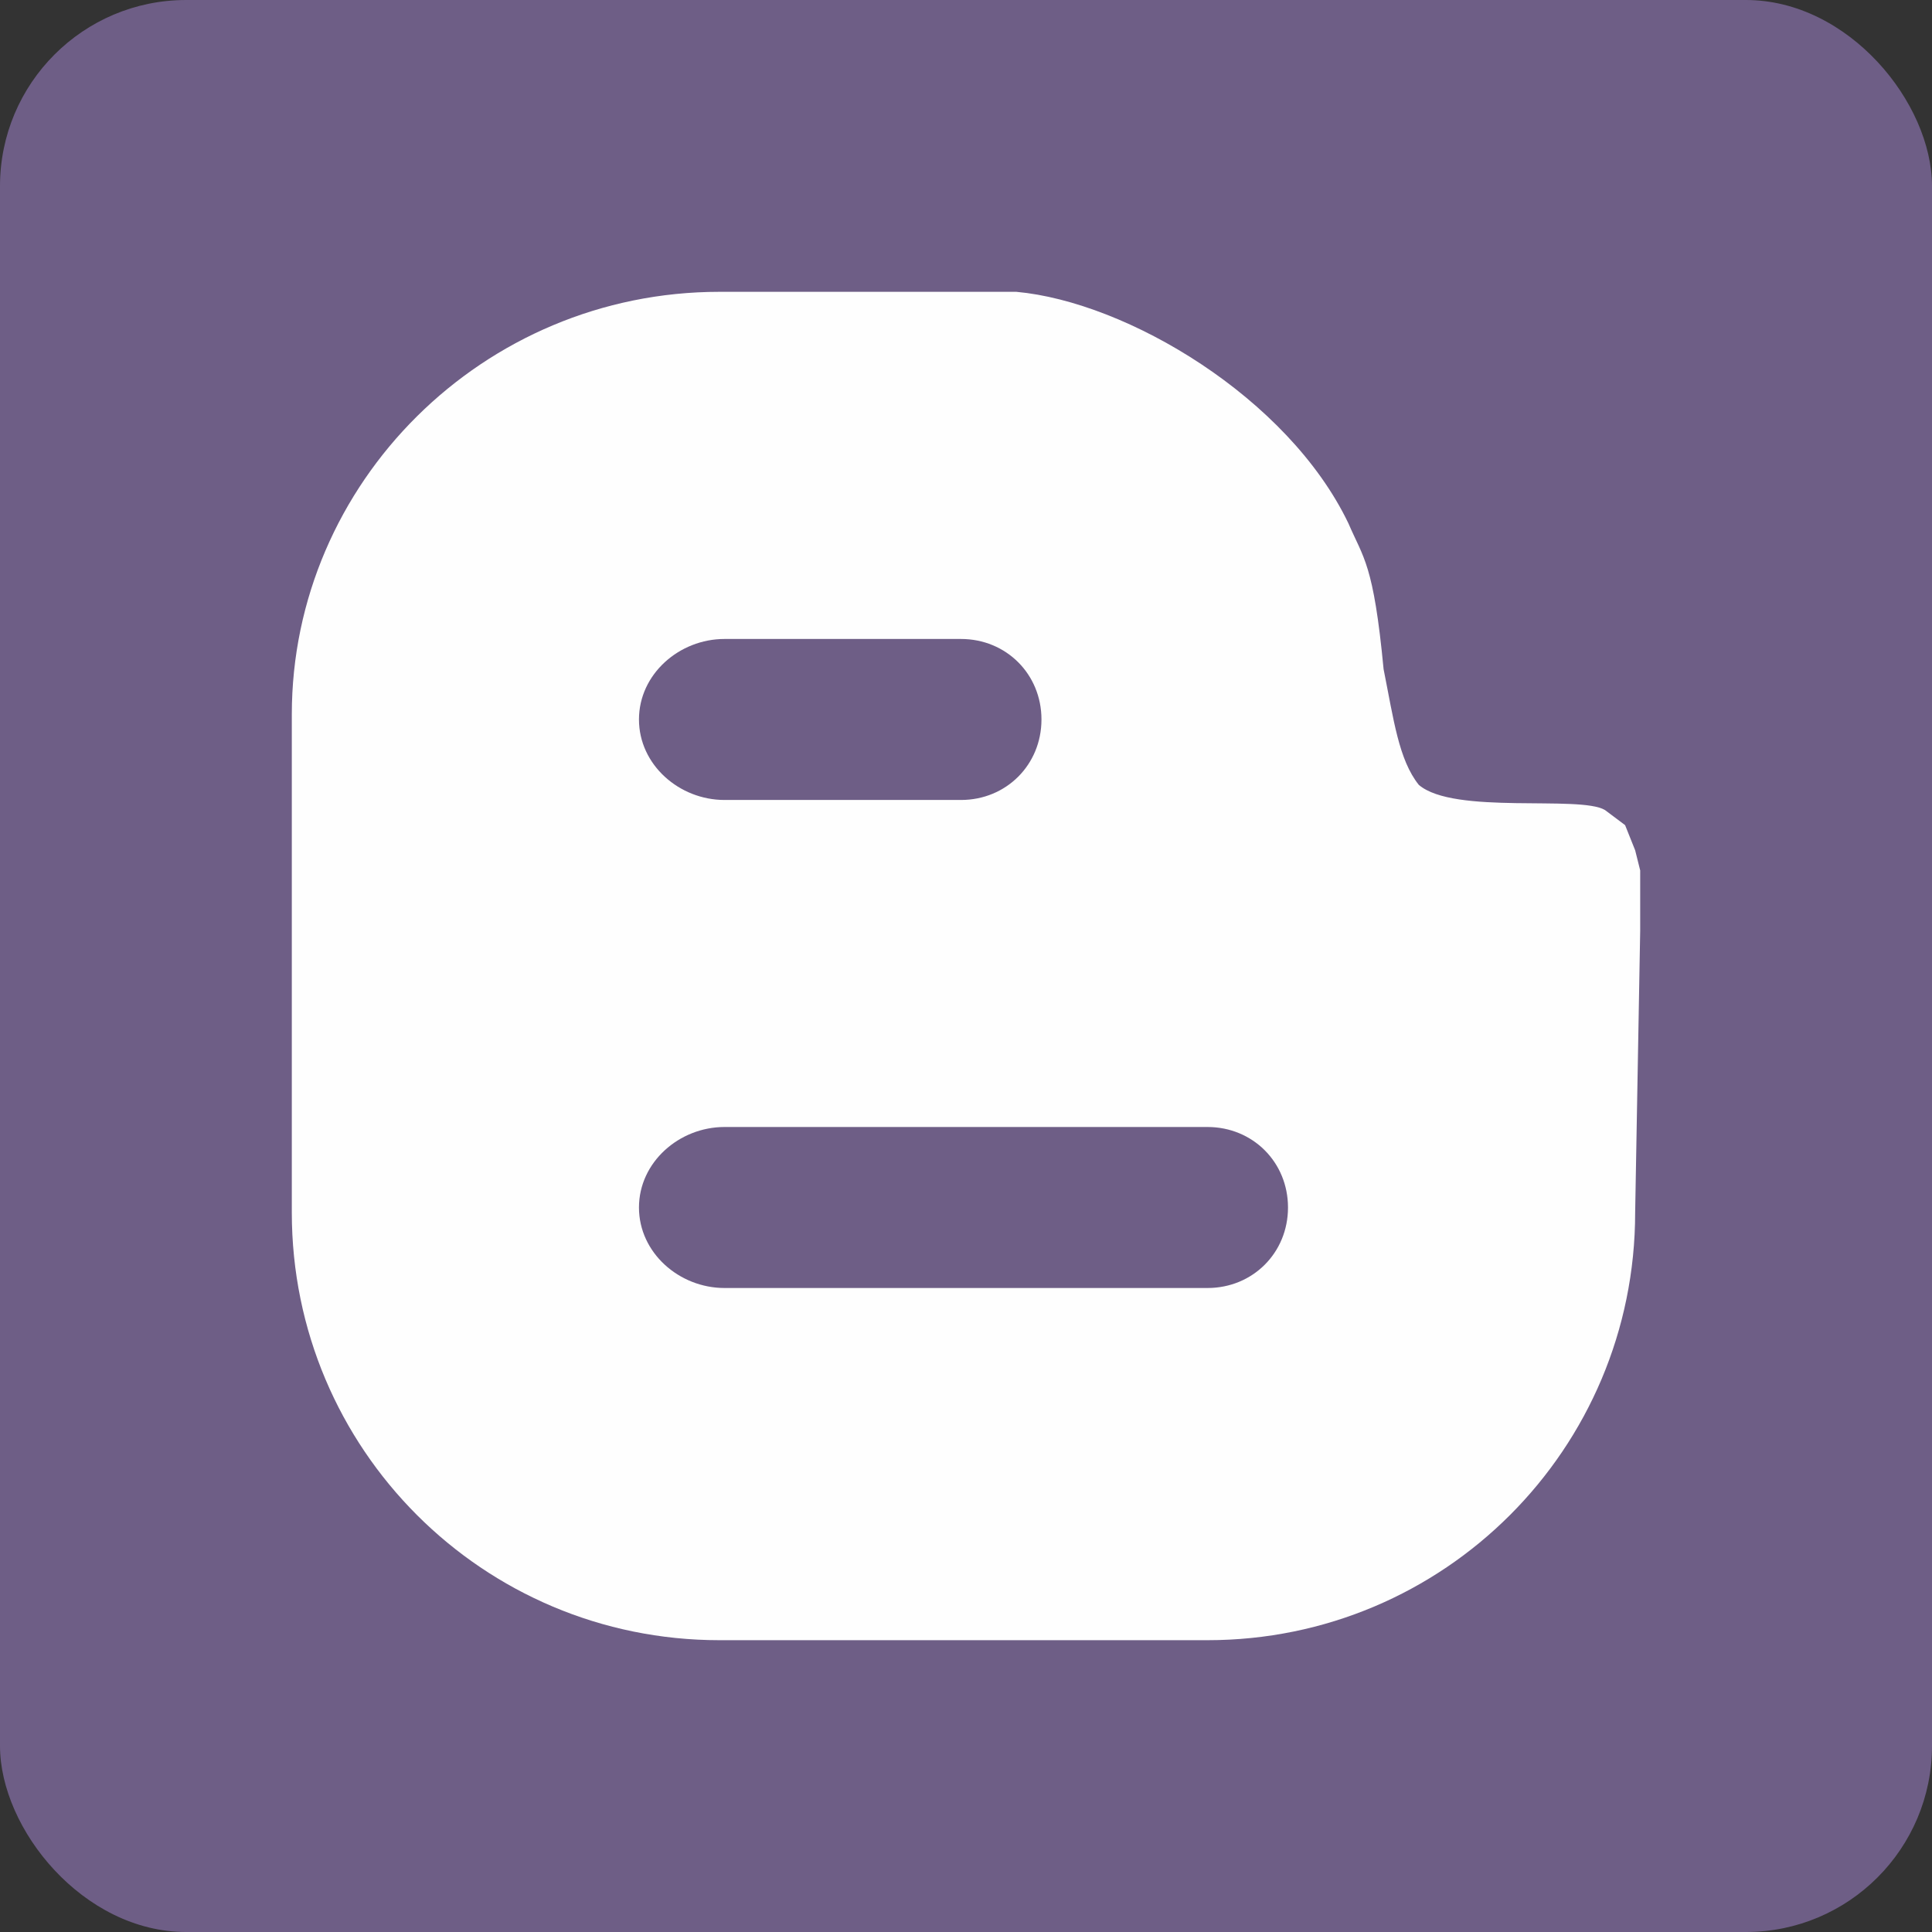
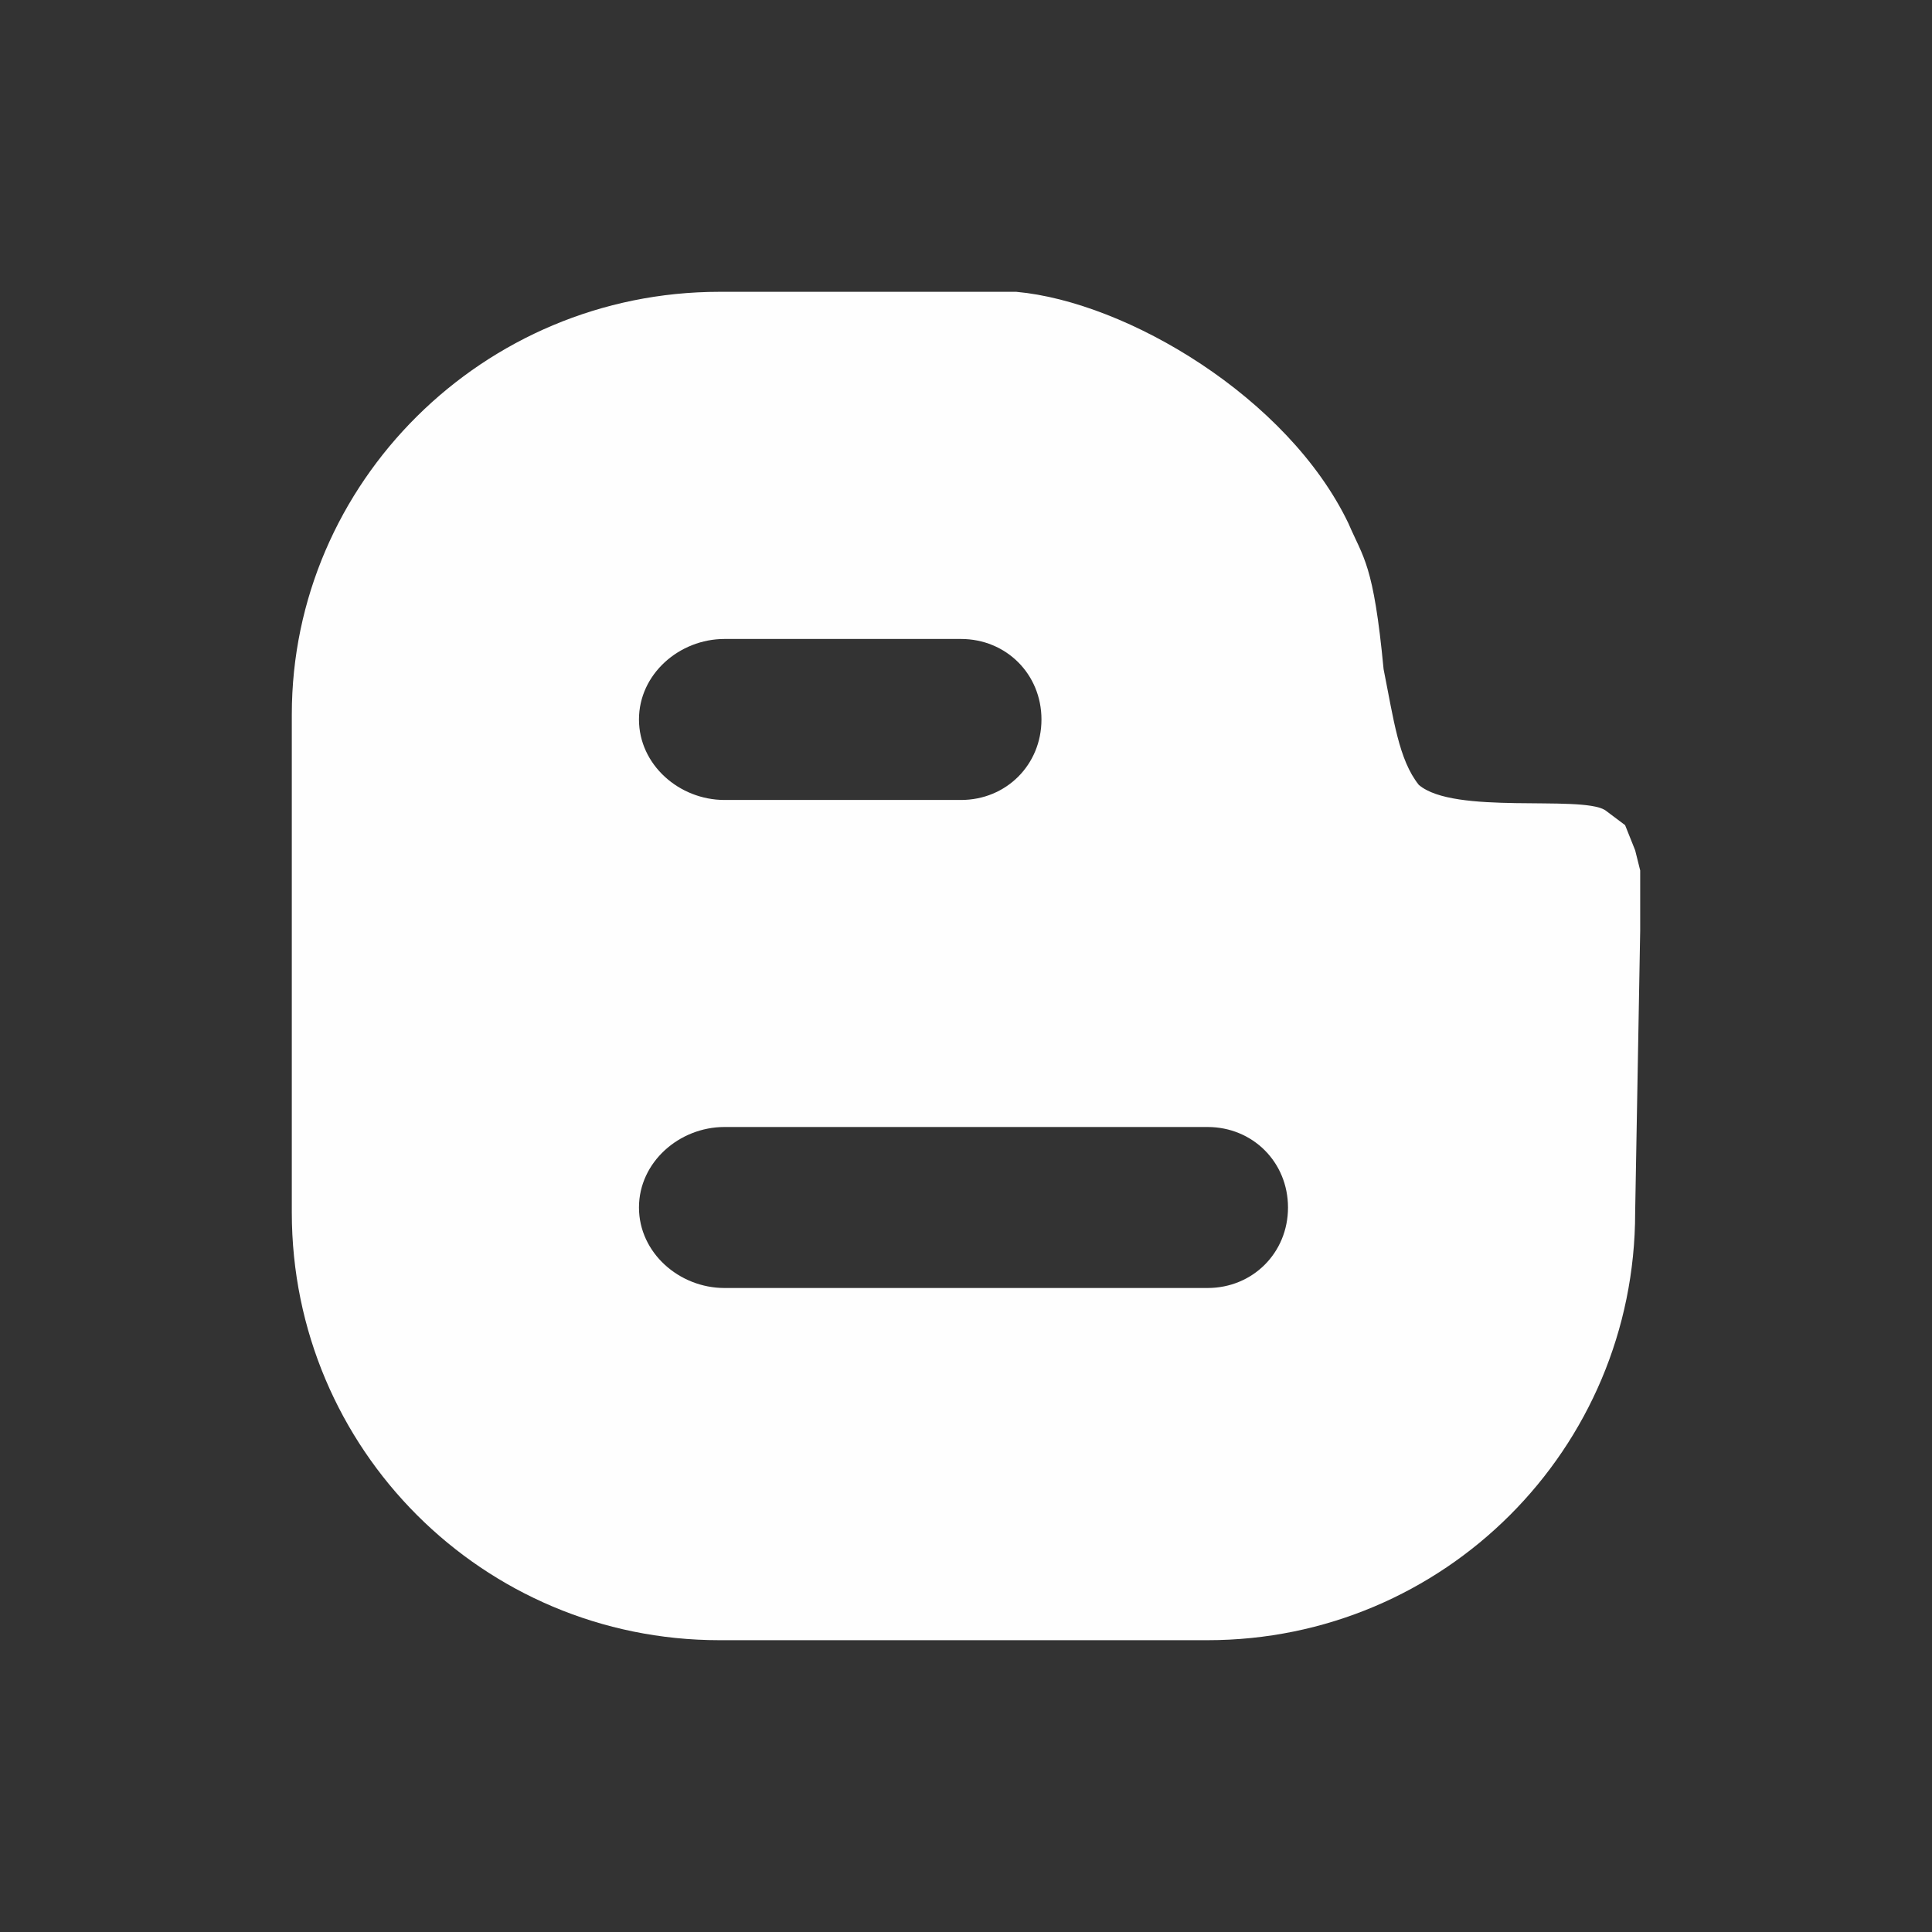
<svg xmlns="http://www.w3.org/2000/svg" fill-rule="evenodd" clip-rule="evenodd" image-rendering="optimizeQuality" shape-rendering="geometricPrecision" text-rendering="geometricPrecision" viewBox="0 0 384 384" id="blog">
  <rect x="0" y="0" width="384" height="384" fill="#333333" stroke="none" />
-   <rect width="384" height="384" fill="#6e5e86" rx="37" ry="37" class="colorf58220 svgShape" />
  <path fill="#fefefe" d="M240 256h-96c-9 0-17-7-17-16s8-16 17-16h96c9 0 16 7 16 16s-7 16-16 16zm-96-129h47c9 0 16 7 16 16s-7 16-16 16h-47c-9 0-17-7-17-16s8-16 17-16zm181 42-2-5-4-3c-5-3-30 1-37-5-4-5-5-13-7-23-2-21-4-22-7-29-12-25-44-44-66-46h-59c-47 0-85 38-85 84v99c0 47 38 85 85 85h97c47 0 85-38 85-85l1-56v-12l-1-4z" class="colorfefefe svgShape" />
</svg>